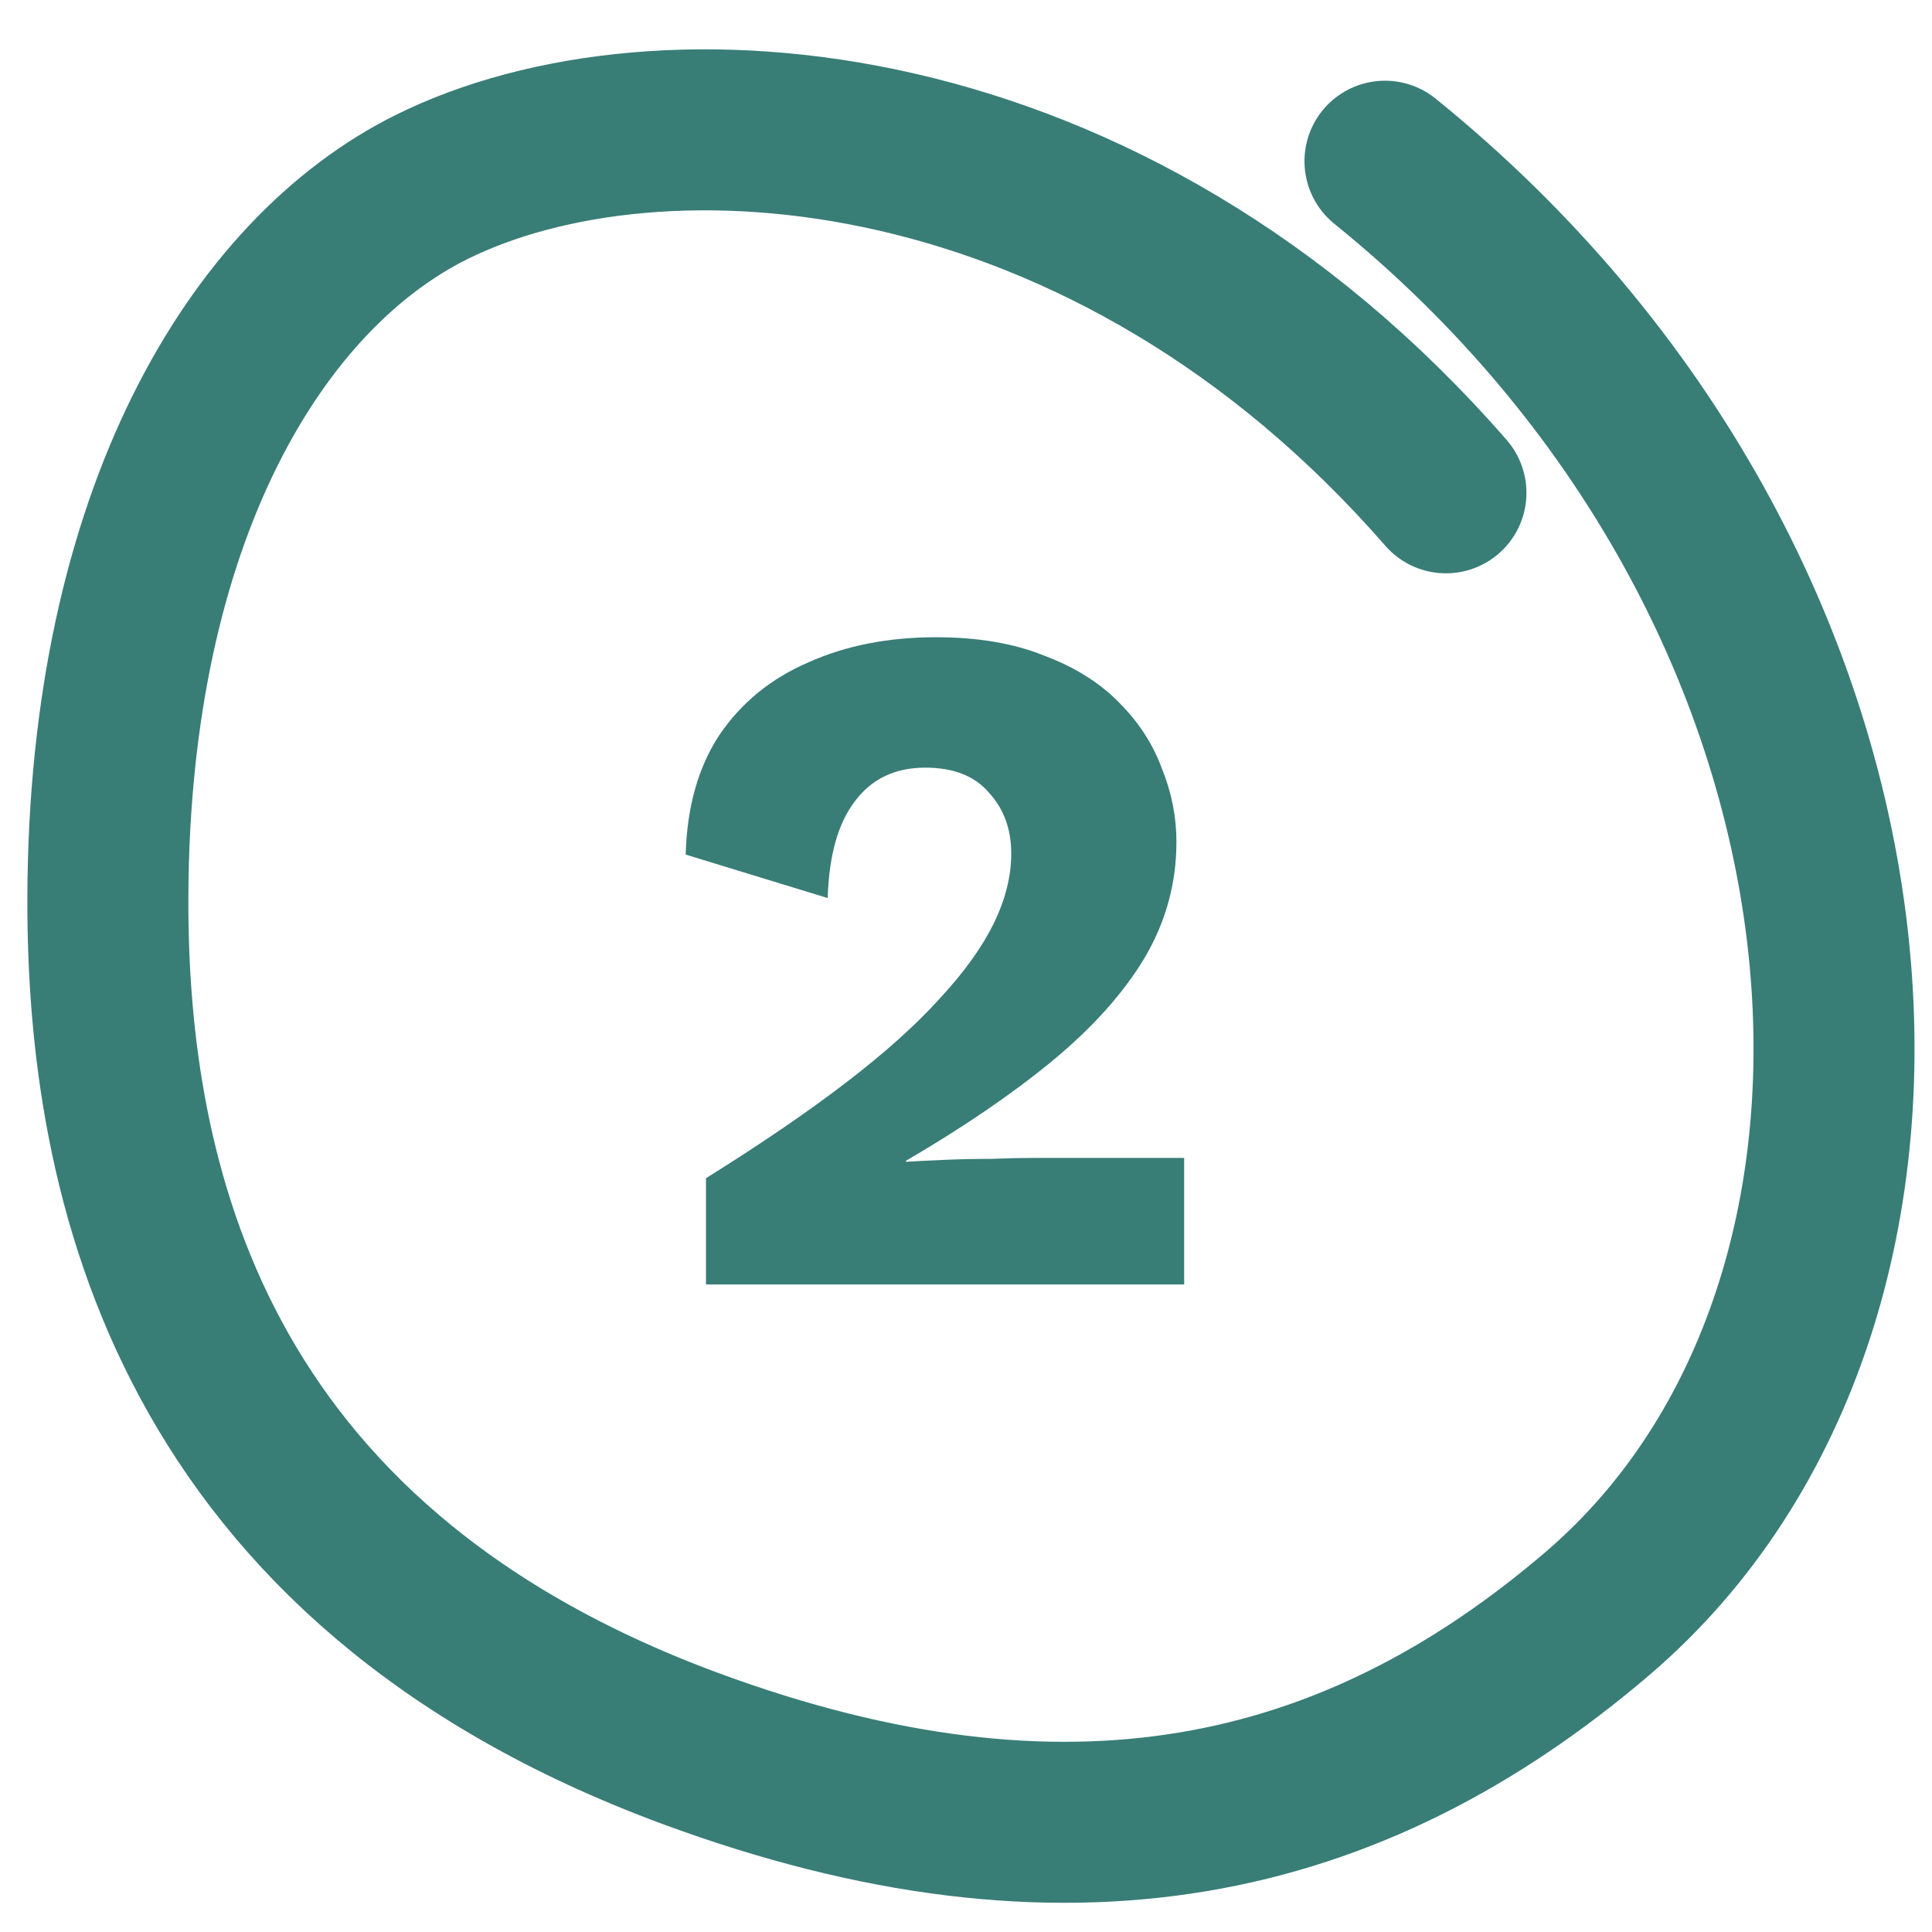
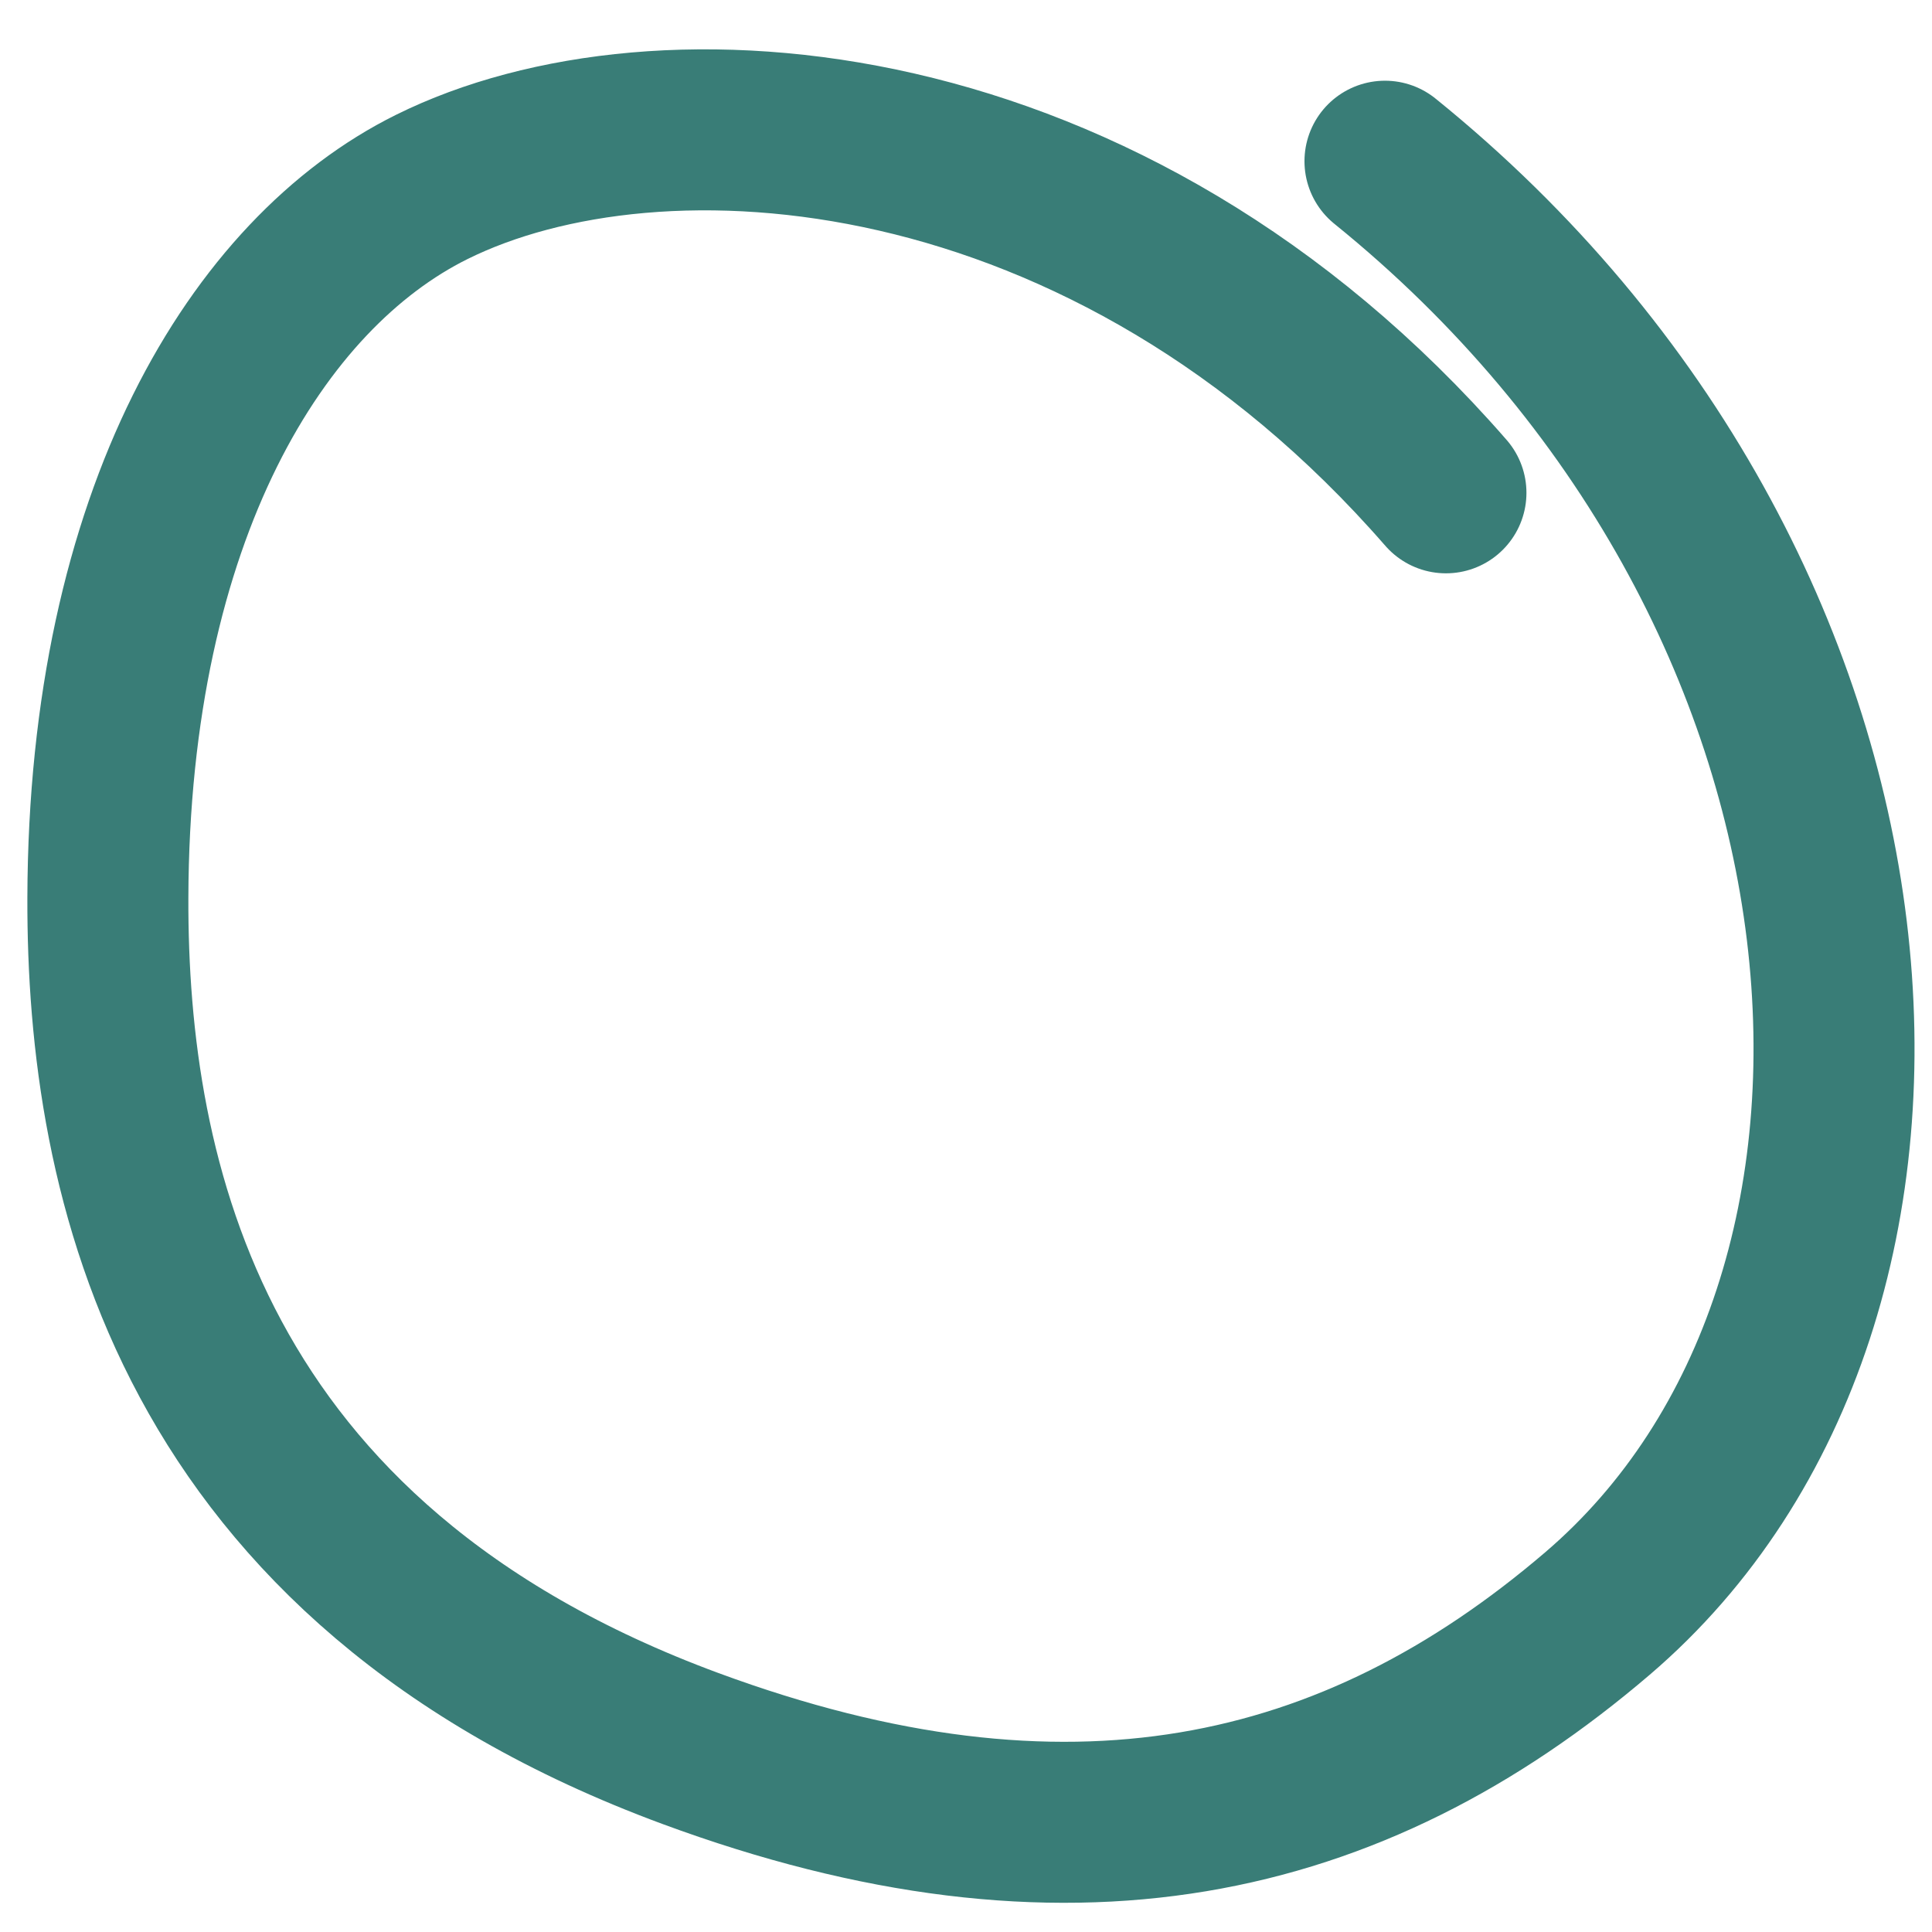
<svg xmlns="http://www.w3.org/2000/svg" width="36" height="36" viewBox="0 0 36 36" fill="none">
  <path d="M26.943 9.183C20.639 1.946 12.265 1.389 8.044 3.484C4.804 5.091 2.029 9.578 2.01 16.733C1.995 21.974 3.517 29.127 12.863 32.58C19.875 35.17 25.192 33.977 29.766 30.066C36.592 24.229 35.655 10.968 25.807 3.004" stroke="#397D77" stroke-width="3" stroke-linecap="round" />
-   <path d="M13.155 23.934V21.954C14.175 21.318 15.045 20.724 15.765 20.172C16.485 19.62 17.067 19.098 17.511 18.606C17.967 18.114 18.303 17.646 18.519 17.202C18.735 16.758 18.843 16.326 18.843 15.906C18.843 15.45 18.705 15.072 18.429 14.772C18.165 14.46 17.769 14.304 17.241 14.304C16.677 14.304 16.239 14.514 15.927 14.934C15.615 15.342 15.447 15.942 15.423 16.734L12.777 15.924C12.801 15.036 13.011 14.292 13.407 13.692C13.815 13.092 14.367 12.642 15.063 12.342C15.759 12.03 16.551 11.874 17.439 11.874C18.219 11.874 18.891 11.988 19.455 12.216C20.031 12.432 20.499 12.726 20.859 13.098C21.219 13.458 21.483 13.866 21.651 14.322C21.831 14.766 21.921 15.222 21.921 15.69C21.921 16.458 21.723 17.178 21.327 17.85C20.931 18.51 20.355 19.152 19.599 19.776C18.855 20.388 17.949 21.006 16.881 21.63V21.648C17.085 21.636 17.325 21.624 17.601 21.612C17.877 21.6 18.165 21.594 18.465 21.594C18.765 21.582 19.035 21.576 19.275 21.576H22.065V23.934H13.155Z" fill="#397D77" />
</svg>